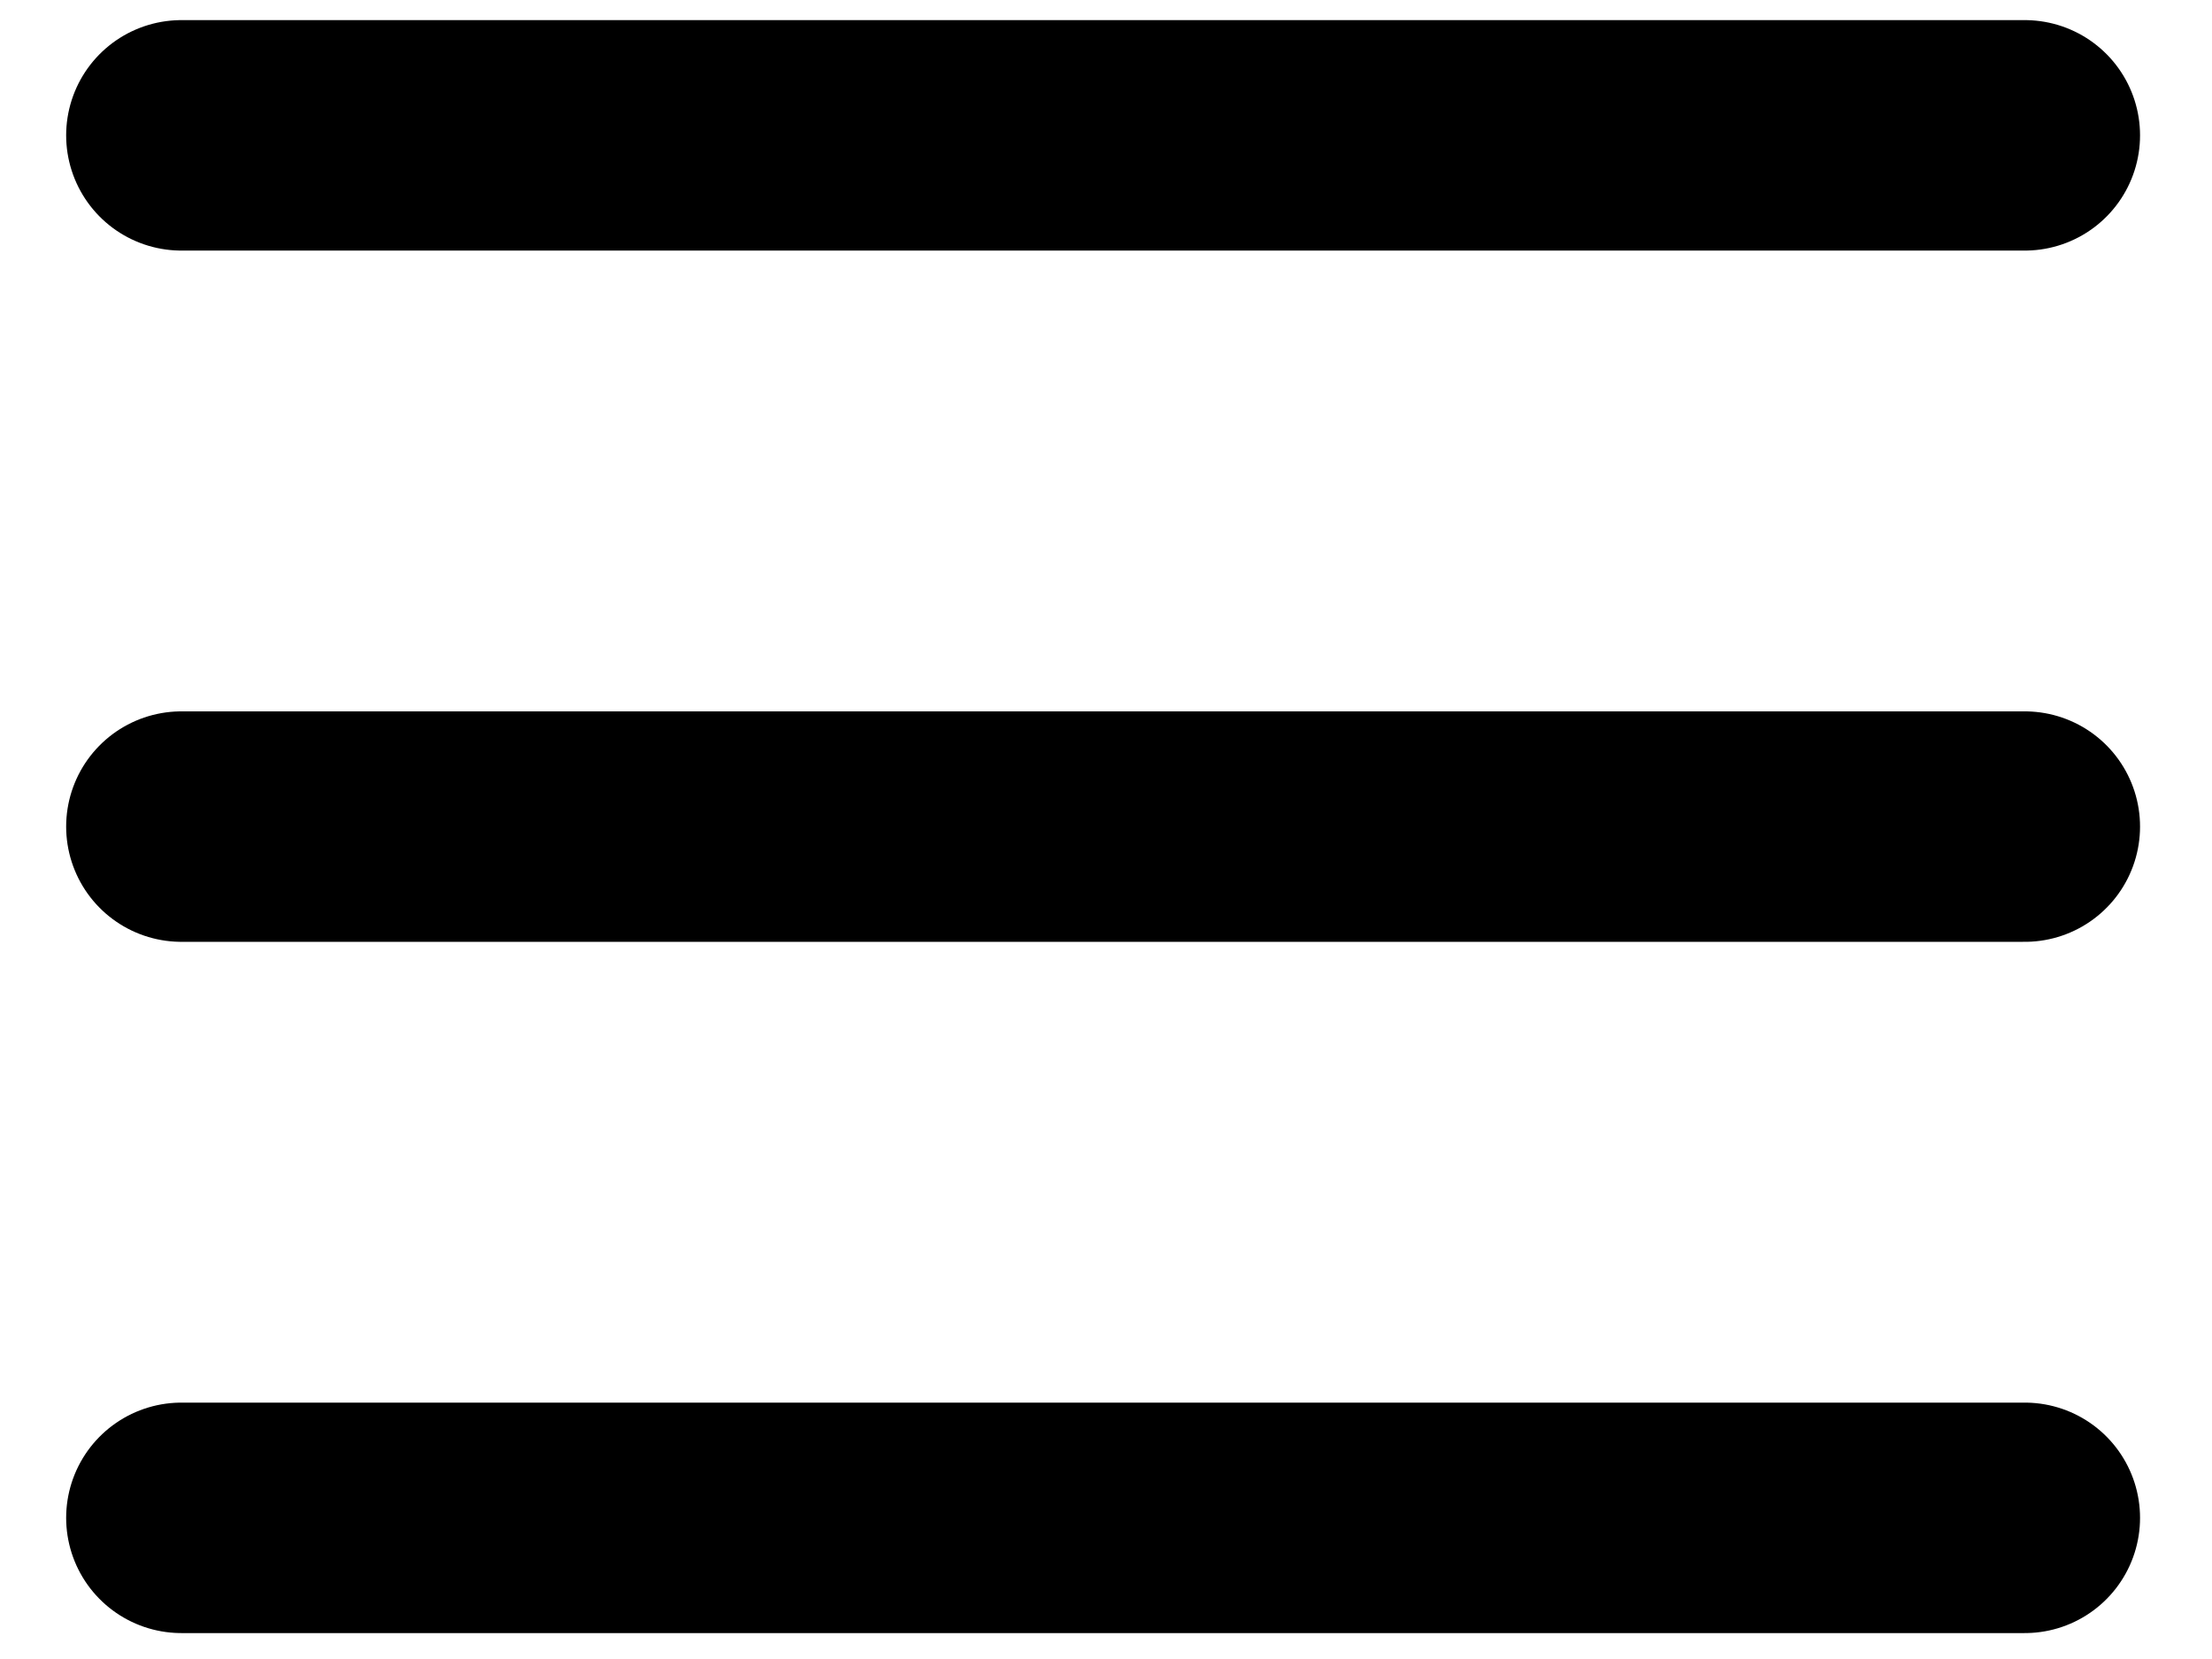
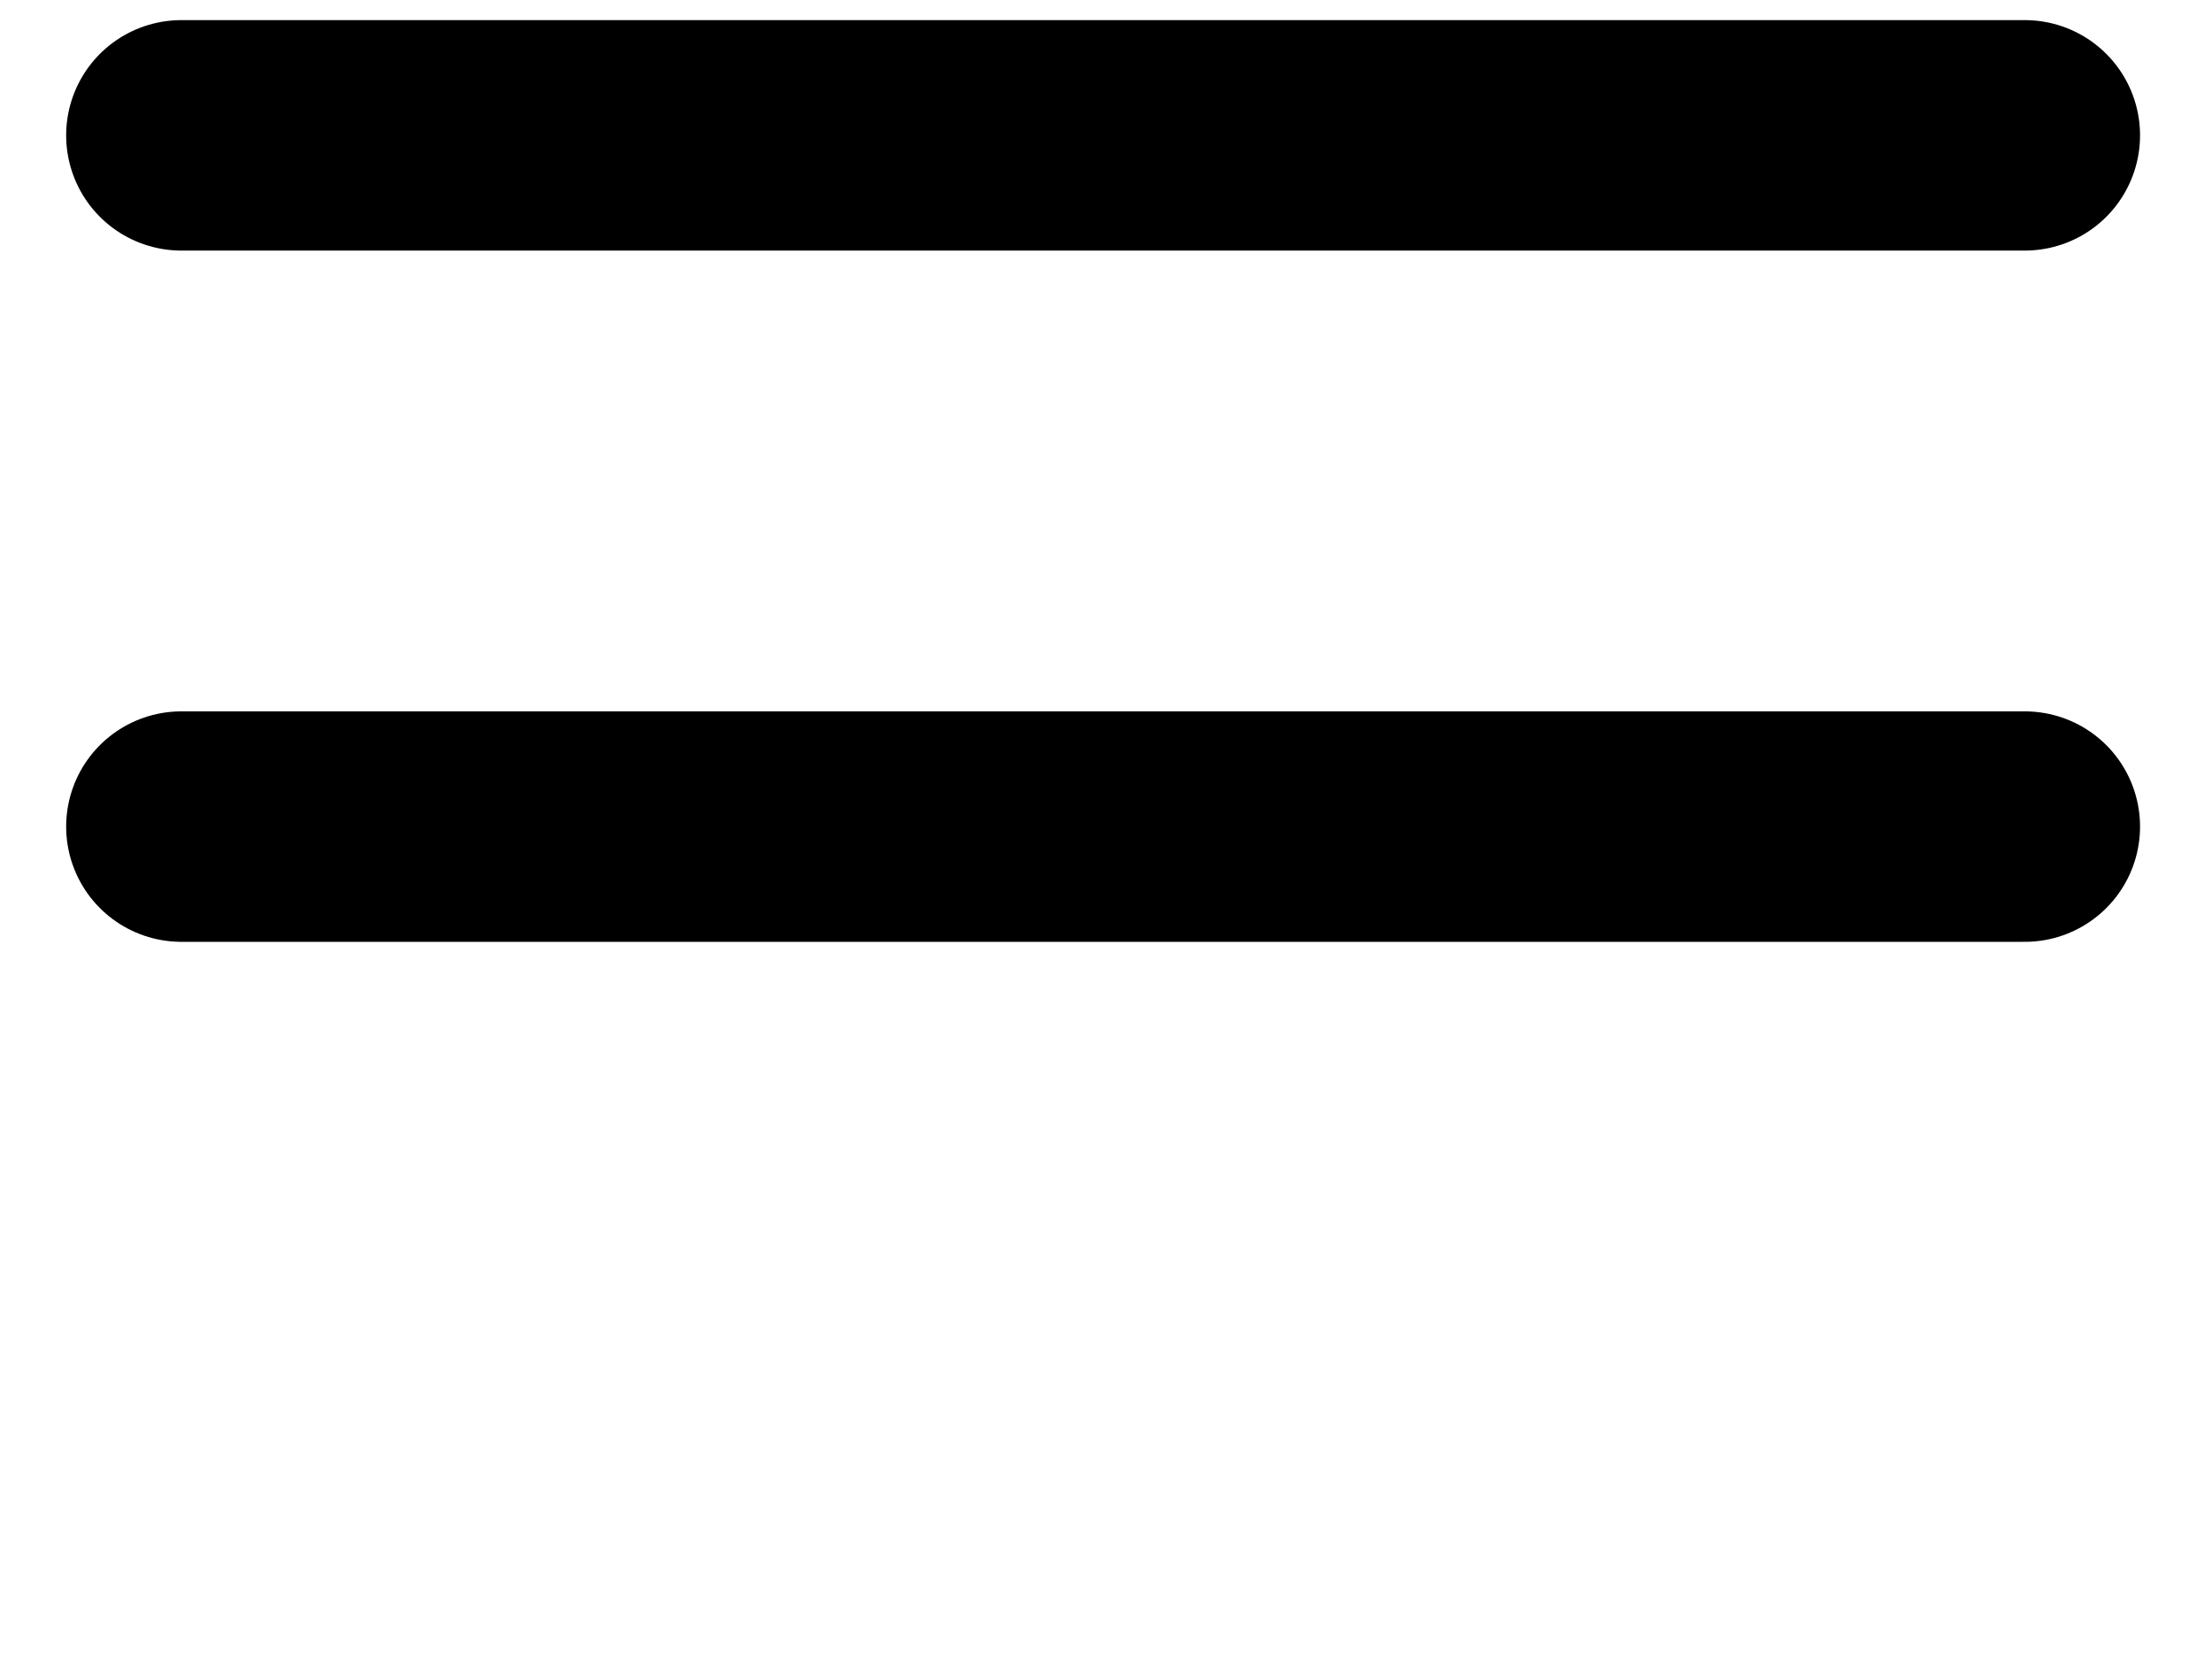
<svg xmlns="http://www.w3.org/2000/svg" width="16" height="12" viewBox="0 0 16 12" fill="none">
  <path d="M1.312 0.979H14.646" stroke="black" stroke-width="1.667" stroke-linecap="round" stroke-linejoin="round" />
  <path d="M1.312 5.979H14.646" stroke="black" stroke-width="1.667" stroke-linecap="round" stroke-linejoin="round" />
-   <path d="M1.312 10.979H14.646" stroke="black" stroke-width="1.667" stroke-linecap="round" stroke-linejoin="round" />
</svg>